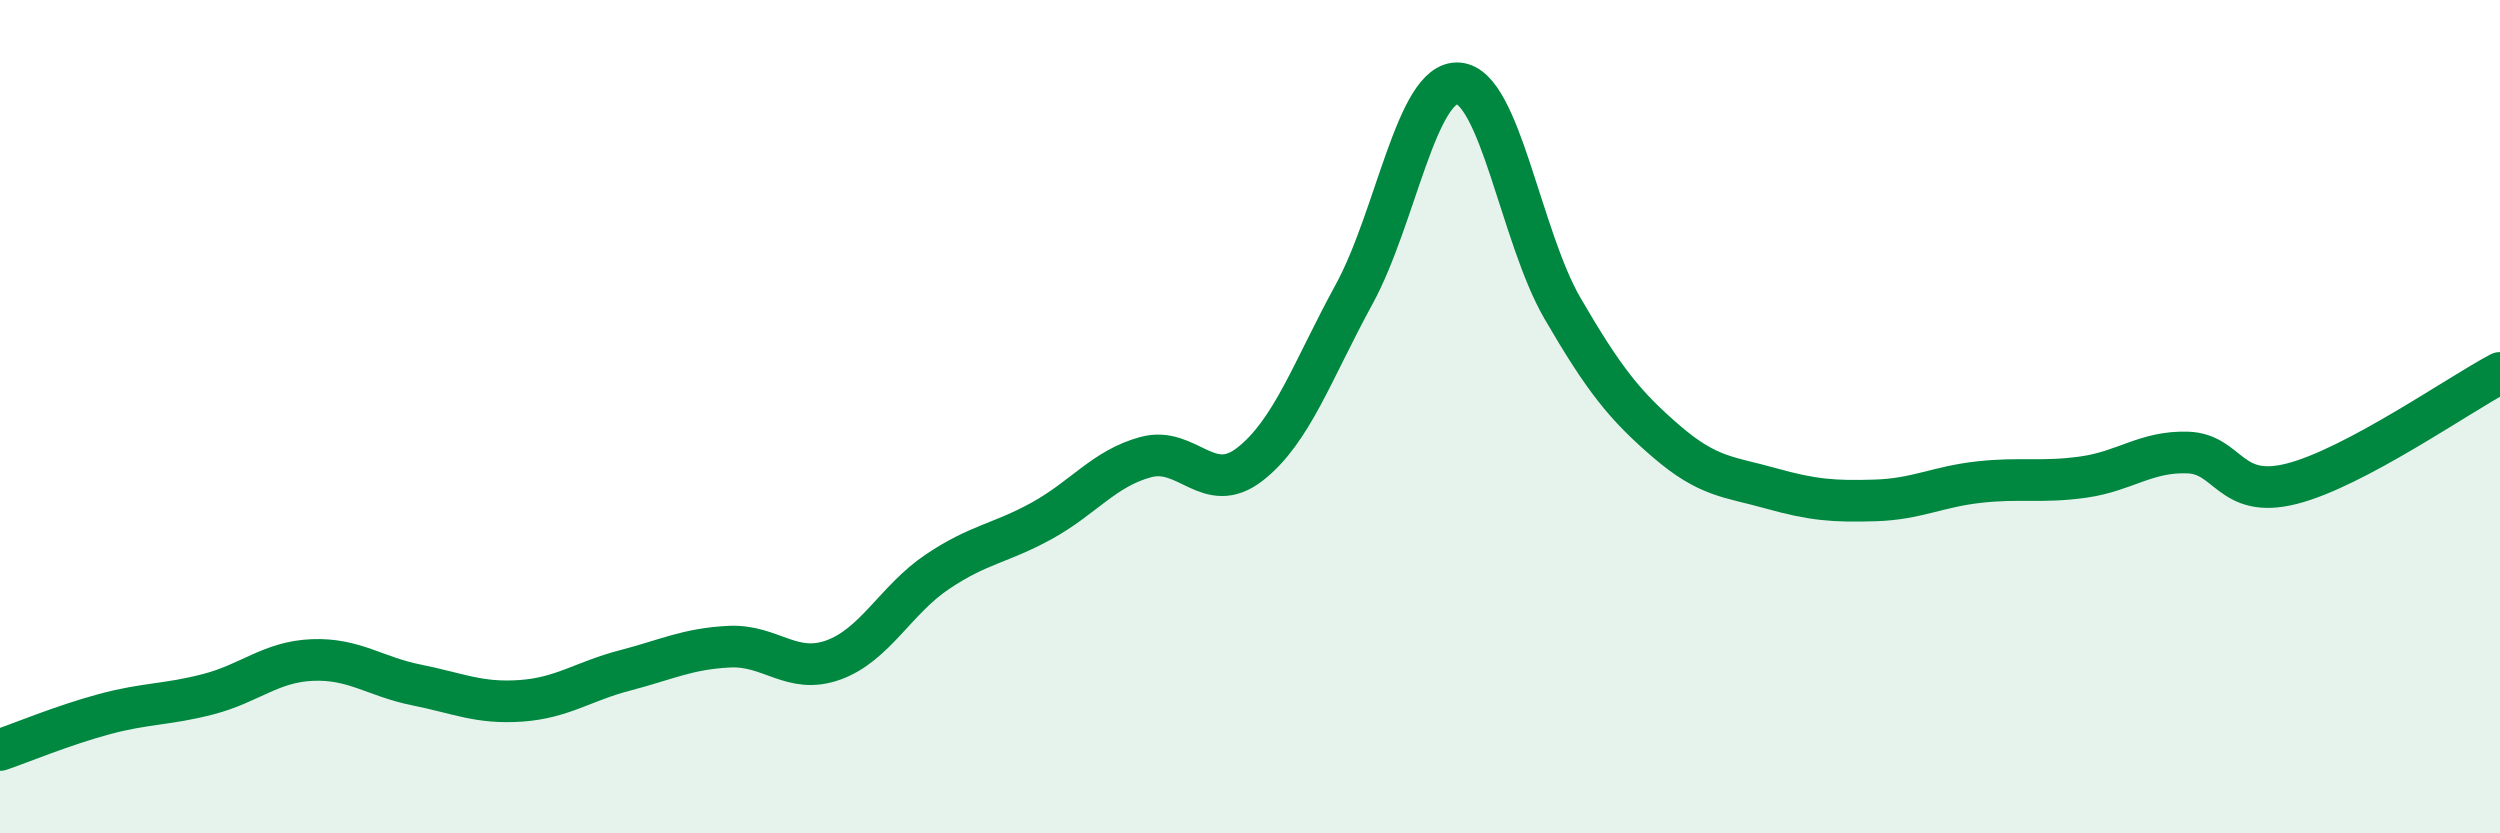
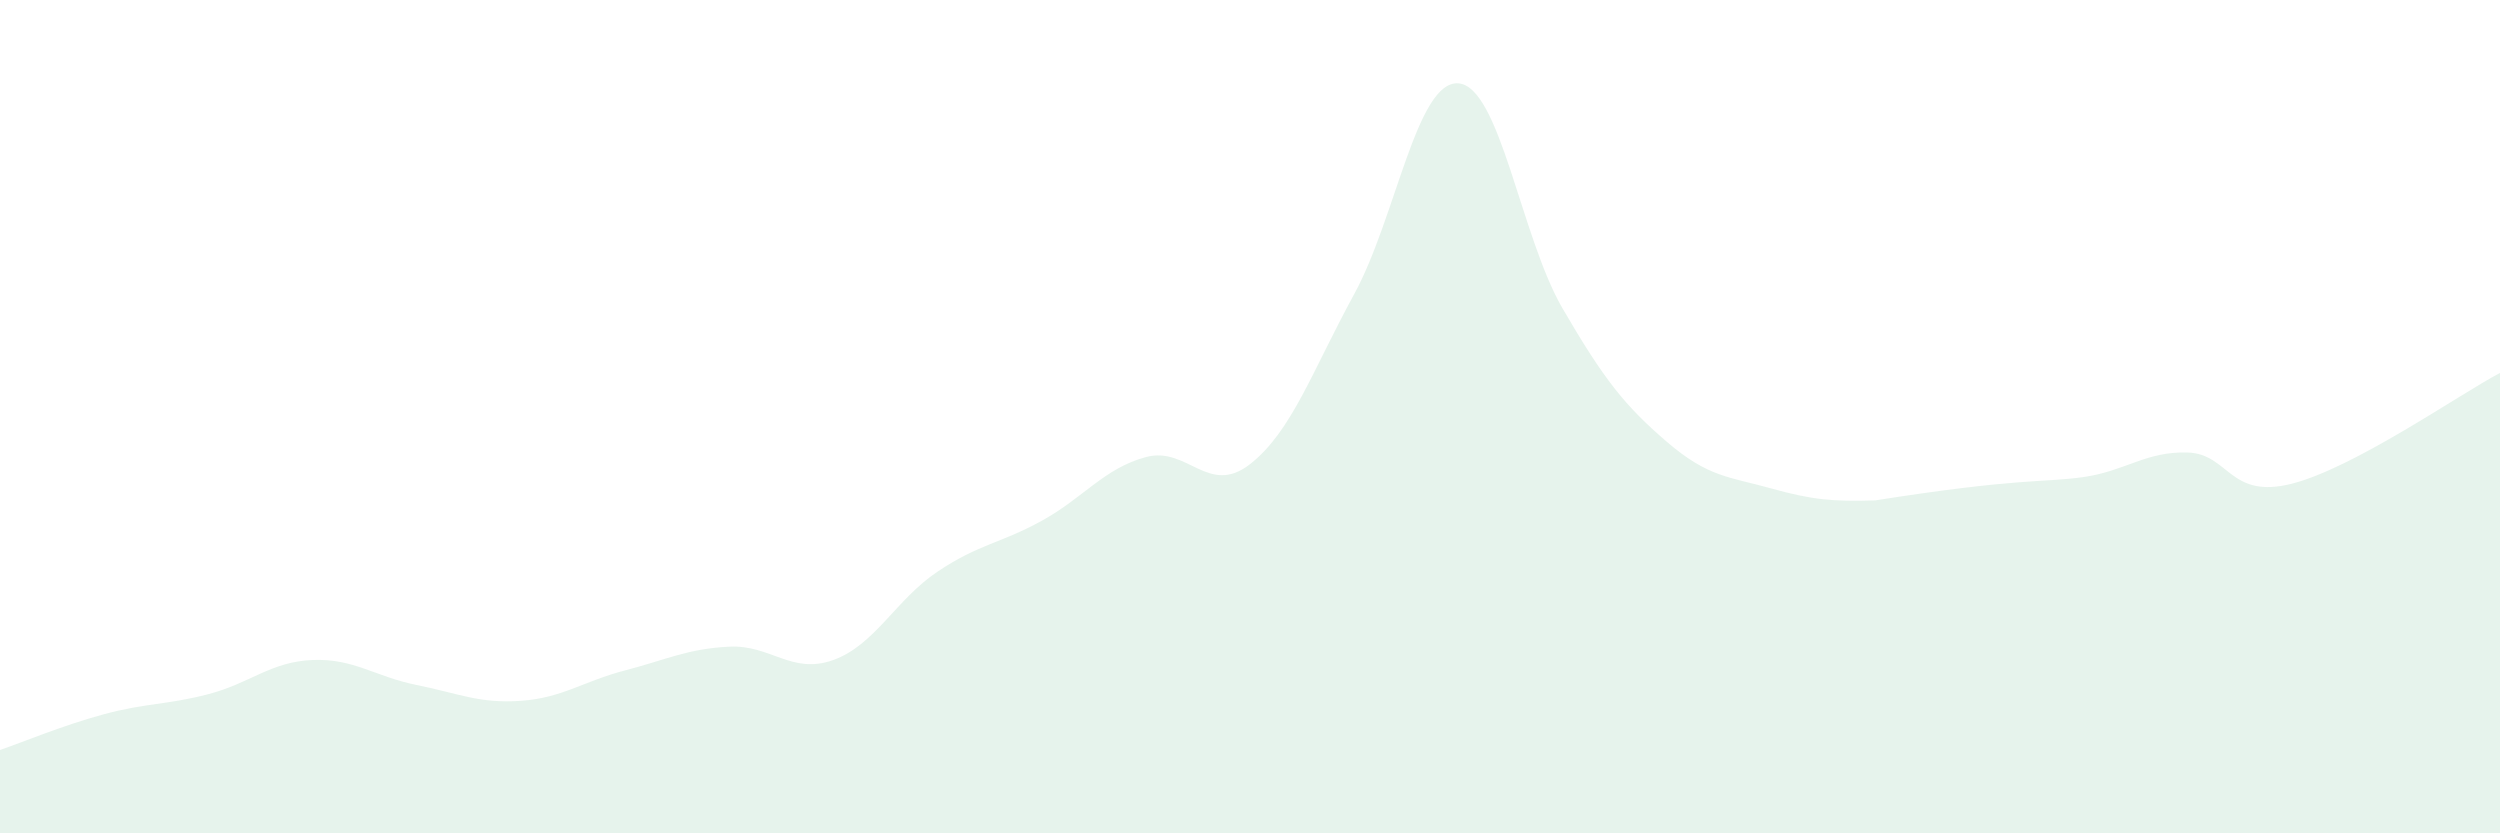
<svg xmlns="http://www.w3.org/2000/svg" width="60" height="20" viewBox="0 0 60 20">
-   <path d="M 0,18 C 0.5,17.83 1.5,17.41 2.5,17.14 C 3.5,16.87 4,16.92 5,16.66 C 6,16.4 6.5,15.88 7.5,15.84 C 8.5,15.8 9,16.24 10,16.44 C 11,16.64 11.5,16.89 12.5,16.82 C 13.5,16.75 14,16.35 15,16.09 C 16,15.83 16.5,15.57 17.5,15.52 C 18.5,15.47 19,16.2 20,15.84 C 21,15.48 21.5,14.39 22.5,13.72 C 23.5,13.05 24,13.05 25,12.5 C 26,11.95 26.5,11.24 27.5,10.97 C 28.5,10.7 29,11.92 30,11.14 C 31,10.36 31.5,8.89 32.5,7.06 C 33.5,5.23 34,1.93 35,2 C 36,2.07 36.5,5.68 37.5,7.4 C 38.5,9.12 39,9.74 40,10.6 C 41,11.46 41.5,11.44 42.5,11.72 C 43.5,12 44,12.04 45,12.01 C 46,11.98 46.5,11.68 47.5,11.57 C 48.5,11.46 49,11.59 50,11.45 C 51,11.31 51.5,10.83 52.5,10.86 C 53.5,10.89 53.5,11.99 55,11.61 C 56.5,11.23 59,9.48 60,8.95L60 20L0 20Z" fill="#008740" opacity="0.1" stroke-linecap="round" stroke-linejoin="round" />
-   <path d="M 0,18 C 0.5,17.83 1.5,17.41 2.5,17.14 C 3.5,16.87 4,16.92 5,16.66 C 6,16.4 6.5,15.88 7.5,15.84 C 8.5,15.8 9,16.24 10,16.44 C 11,16.64 11.5,16.89 12.5,16.82 C 13.5,16.75 14,16.35 15,16.09 C 16,15.83 16.5,15.57 17.5,15.52 C 18.5,15.47 19,16.2 20,15.84 C 21,15.48 21.5,14.39 22.5,13.72 C 23.5,13.05 24,13.05 25,12.5 C 26,11.95 26.5,11.24 27.5,10.97 C 28.5,10.7 29,11.92 30,11.14 C 31,10.36 31.5,8.89 32.5,7.06 C 33.5,5.23 34,1.93 35,2 C 36,2.07 36.5,5.68 37.5,7.4 C 38.5,9.12 39,9.74 40,10.6 C 41,11.46 41.5,11.44 42.5,11.72 C 43.5,12 44,12.04 45,12.01 C 46,11.98 46.5,11.68 47.5,11.57 C 48.5,11.46 49,11.59 50,11.45 C 51,11.31 51.5,10.83 52.5,10.86 C 53.5,10.89 53.5,11.99 55,11.61 C 56.5,11.23 59,9.48 60,8.95" stroke="#008740" stroke-width="1" fill="none" stroke-linecap="round" stroke-linejoin="round" />
+   <path d="M 0,18 C 0.5,17.83 1.5,17.41 2.5,17.14 C 3.5,16.87 4,16.92 5,16.66 C 6,16.4 6.5,15.88 7.5,15.84 C 8.5,15.8 9,16.24 10,16.44 C 11,16.64 11.5,16.89 12.5,16.82 C 13.5,16.75 14,16.35 15,16.09 C 16,15.83 16.5,15.57 17.5,15.52 C 18.5,15.47 19,16.2 20,15.84 C 21,15.48 21.5,14.39 22.5,13.72 C 23.5,13.05 24,13.05 25,12.5 C 26,11.95 26.5,11.24 27.5,10.97 C 28.5,10.7 29,11.92 30,11.14 C 31,10.36 31.5,8.89 32.5,7.06 C 33.5,5.23 34,1.93 35,2 C 36,2.07 36.5,5.68 37.5,7.4 C 38.5,9.12 39,9.74 40,10.6 C 41,11.46 41.5,11.44 42.5,11.72 C 43.5,12 44,12.04 45,12.01 C 48.5,11.46 49,11.59 50,11.45 C 51,11.31 51.5,10.83 52.5,10.86 C 53.5,10.89 53.5,11.99 55,11.61 C 56.5,11.23 59,9.48 60,8.95L60 20L0 20Z" fill="#008740" opacity="0.1" stroke-linecap="round" stroke-linejoin="round" />
</svg>